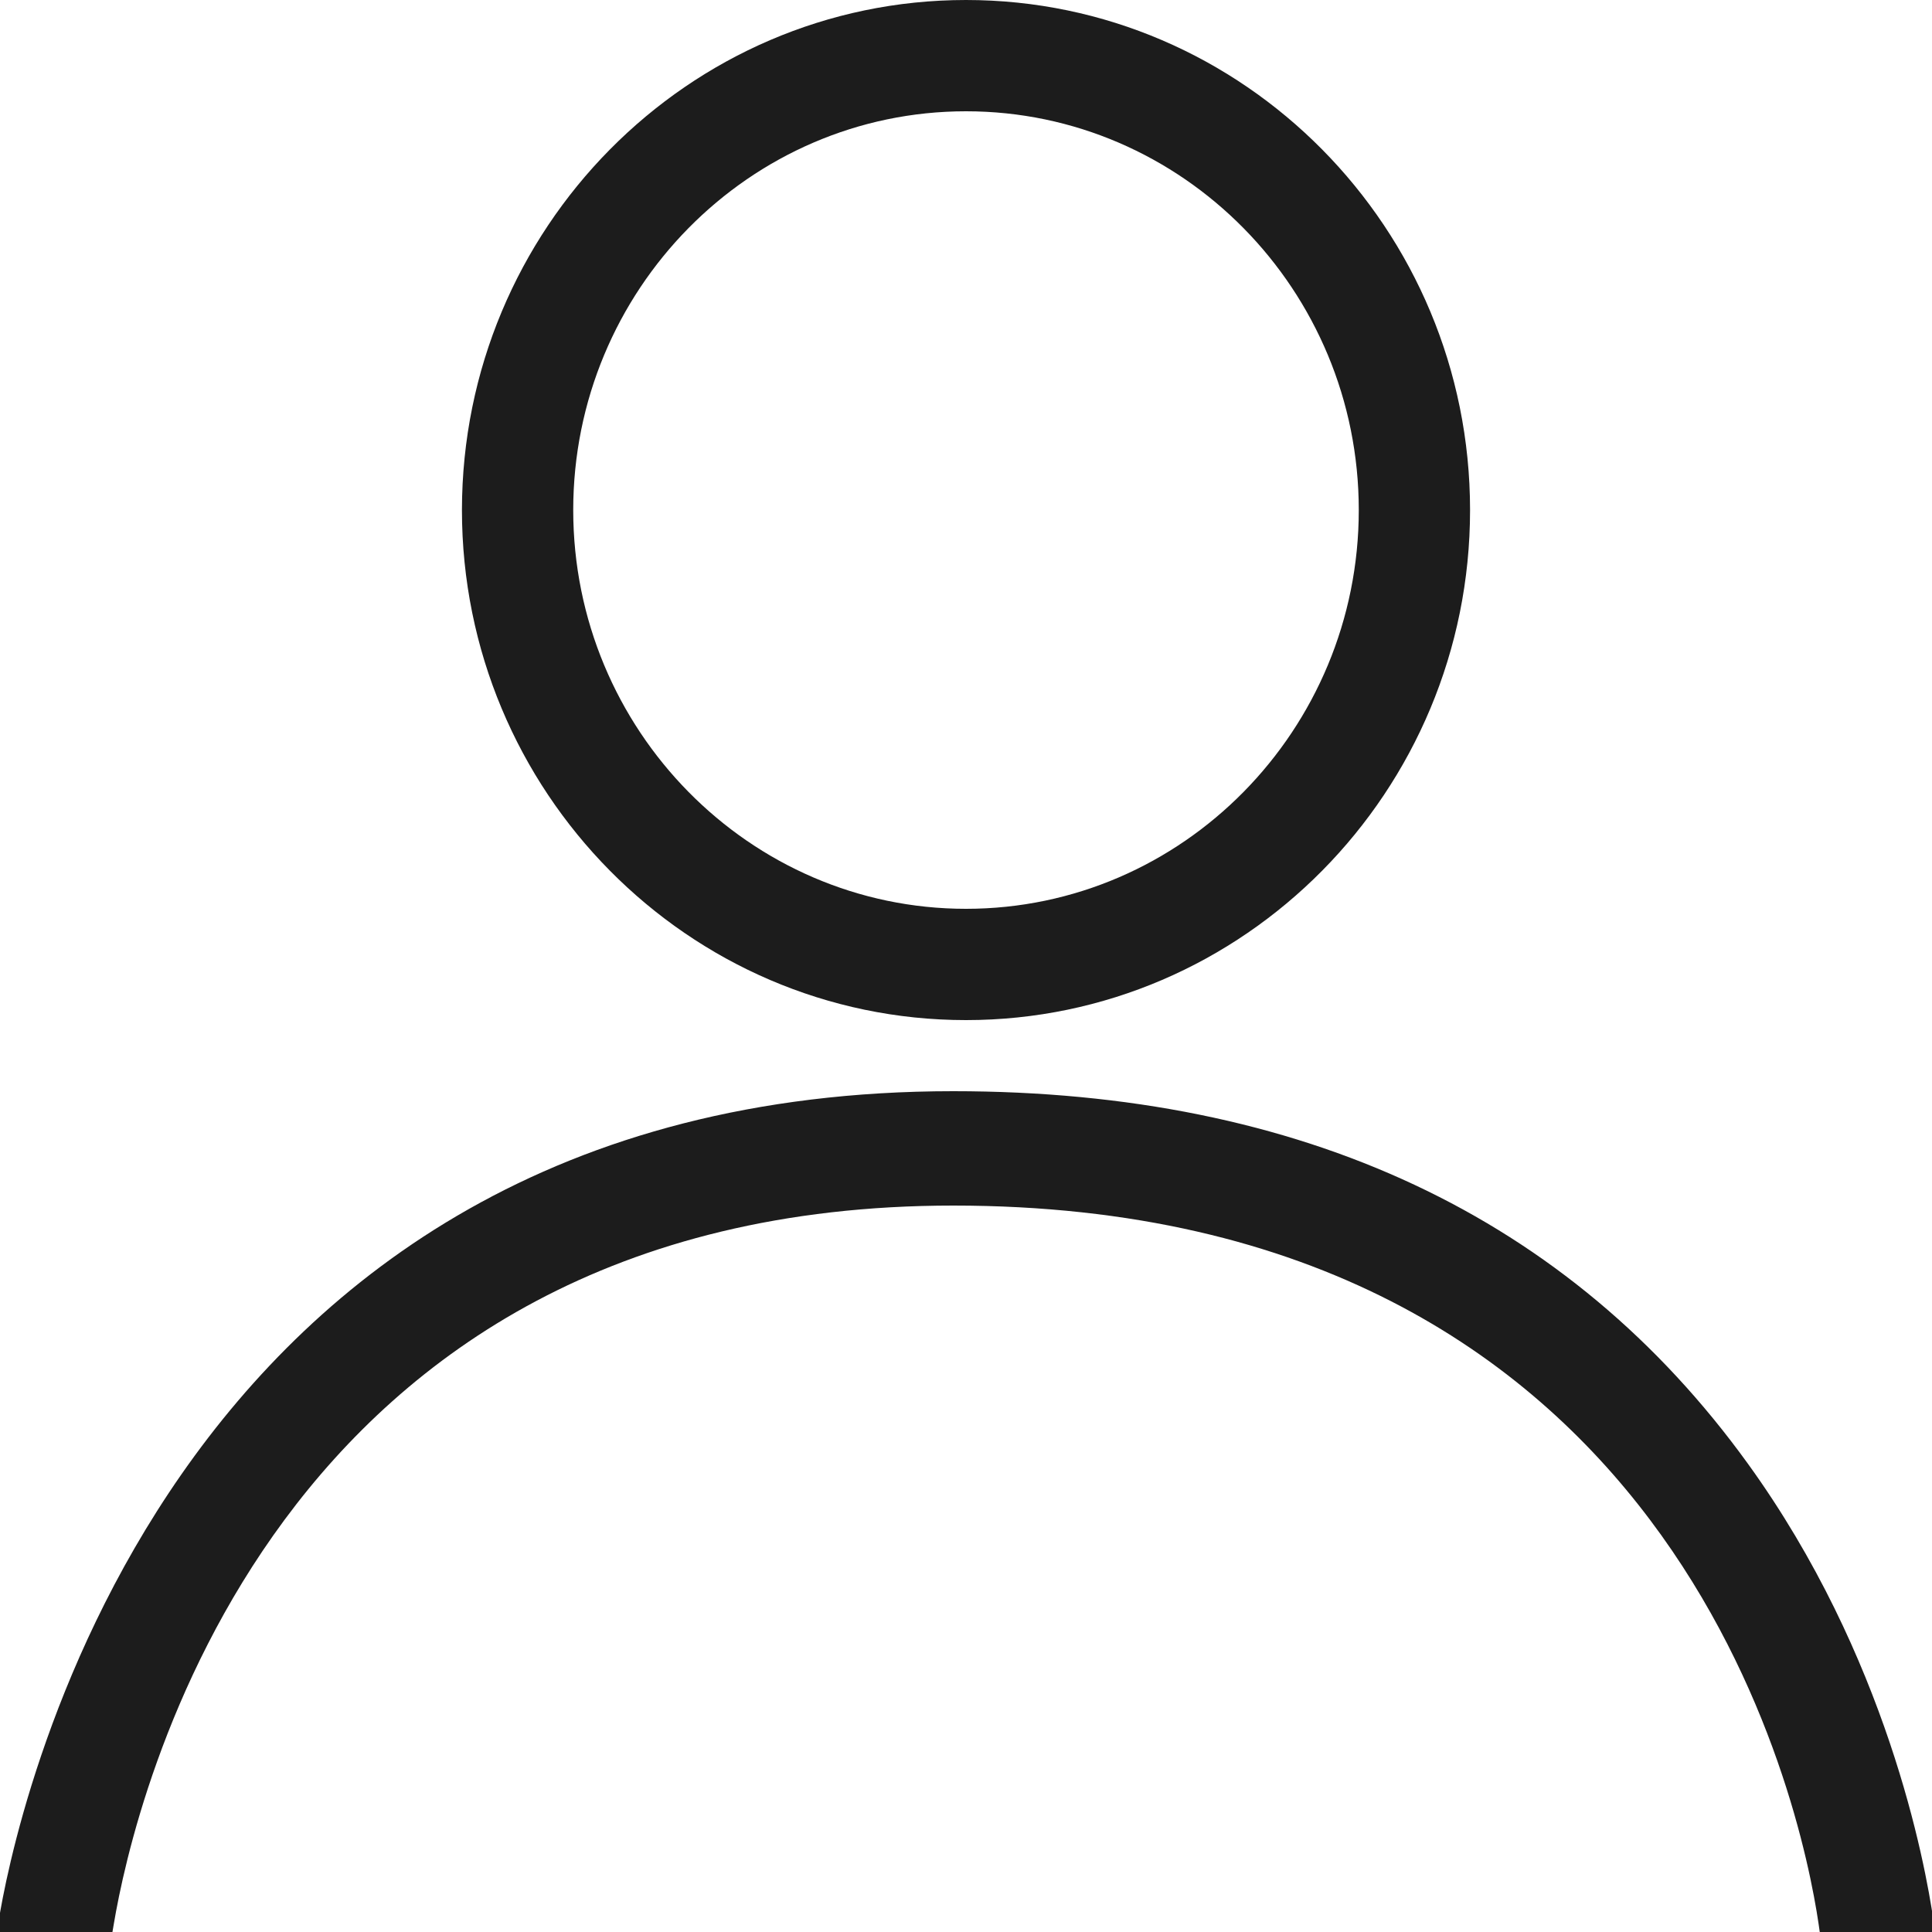
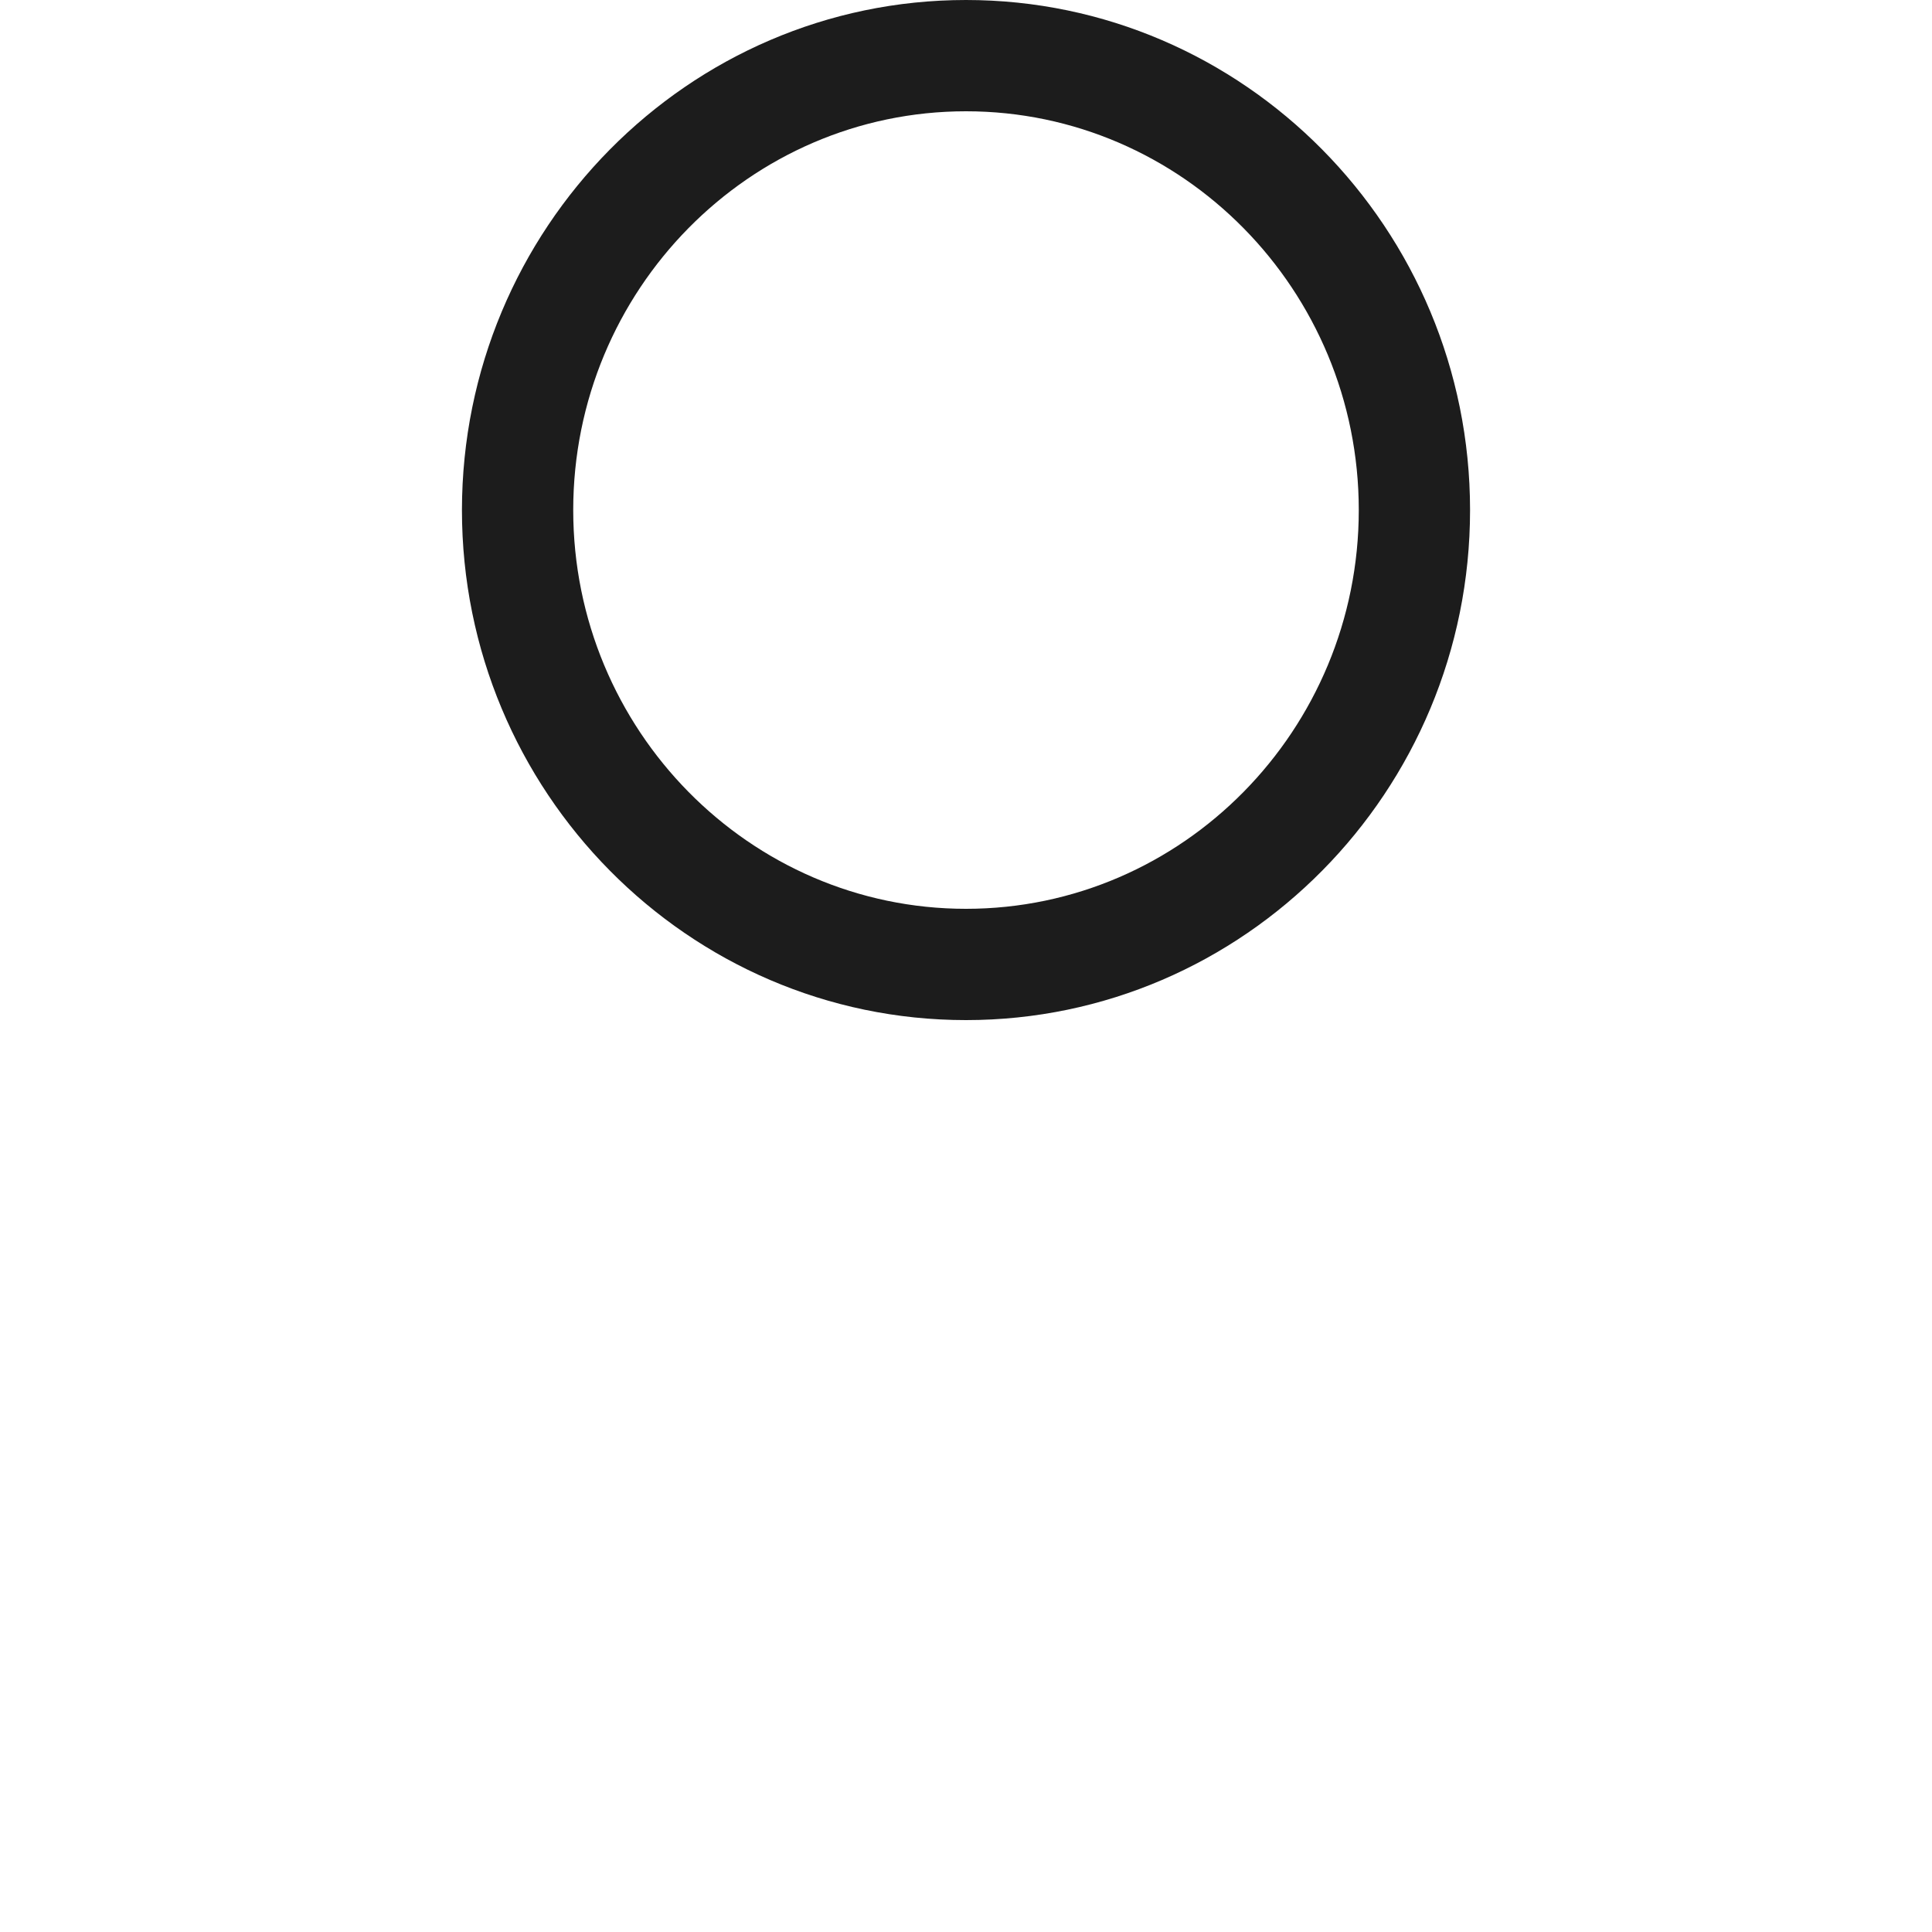
<svg xmlns="http://www.w3.org/2000/svg" version="1.1" id="レイヤー_1" x="0px" y="0px" viewBox="0 0 100 100" style="enable-background:new 0 0 100 100;" xml:space="preserve">
  <style type="text/css">
	.st0{fill:#1C1C1C;}
</style>
  <g>
    <path class="st0" d="M50,52.8c-14.38,0-26.09-11.84-26.09-26.4C23.92,11.84,35.62,0,50,0c14.38,0,26.09,11.84,26.09,26.4   C76.09,40.96,64.39,52.8,50,52.8z M50,5.76c-11.21,0-20.33,9.26-20.33,20.64S38.8,47.04,50,47.04c11.21,0,20.33-9.26,20.33-20.64   S61.21,5.76,50,5.76z" />
-     <path class="st0" d="M94.19,100l-0.06-0.42C93.21,93.37,86.7,62.4,49.34,62.4c-35.41,0-42.41,30.98-43.45,37.19L5.82,100h-5.98   l0.09-0.57c0.7-4.4,8.07-42.95,49.41-42.95c18.05,0,31.89,6.49,41.13,19.28c7.2,9.96,9.17,20.64,9.61,23.67l0.08,0.57H94.19z" />
  </g>
</svg>